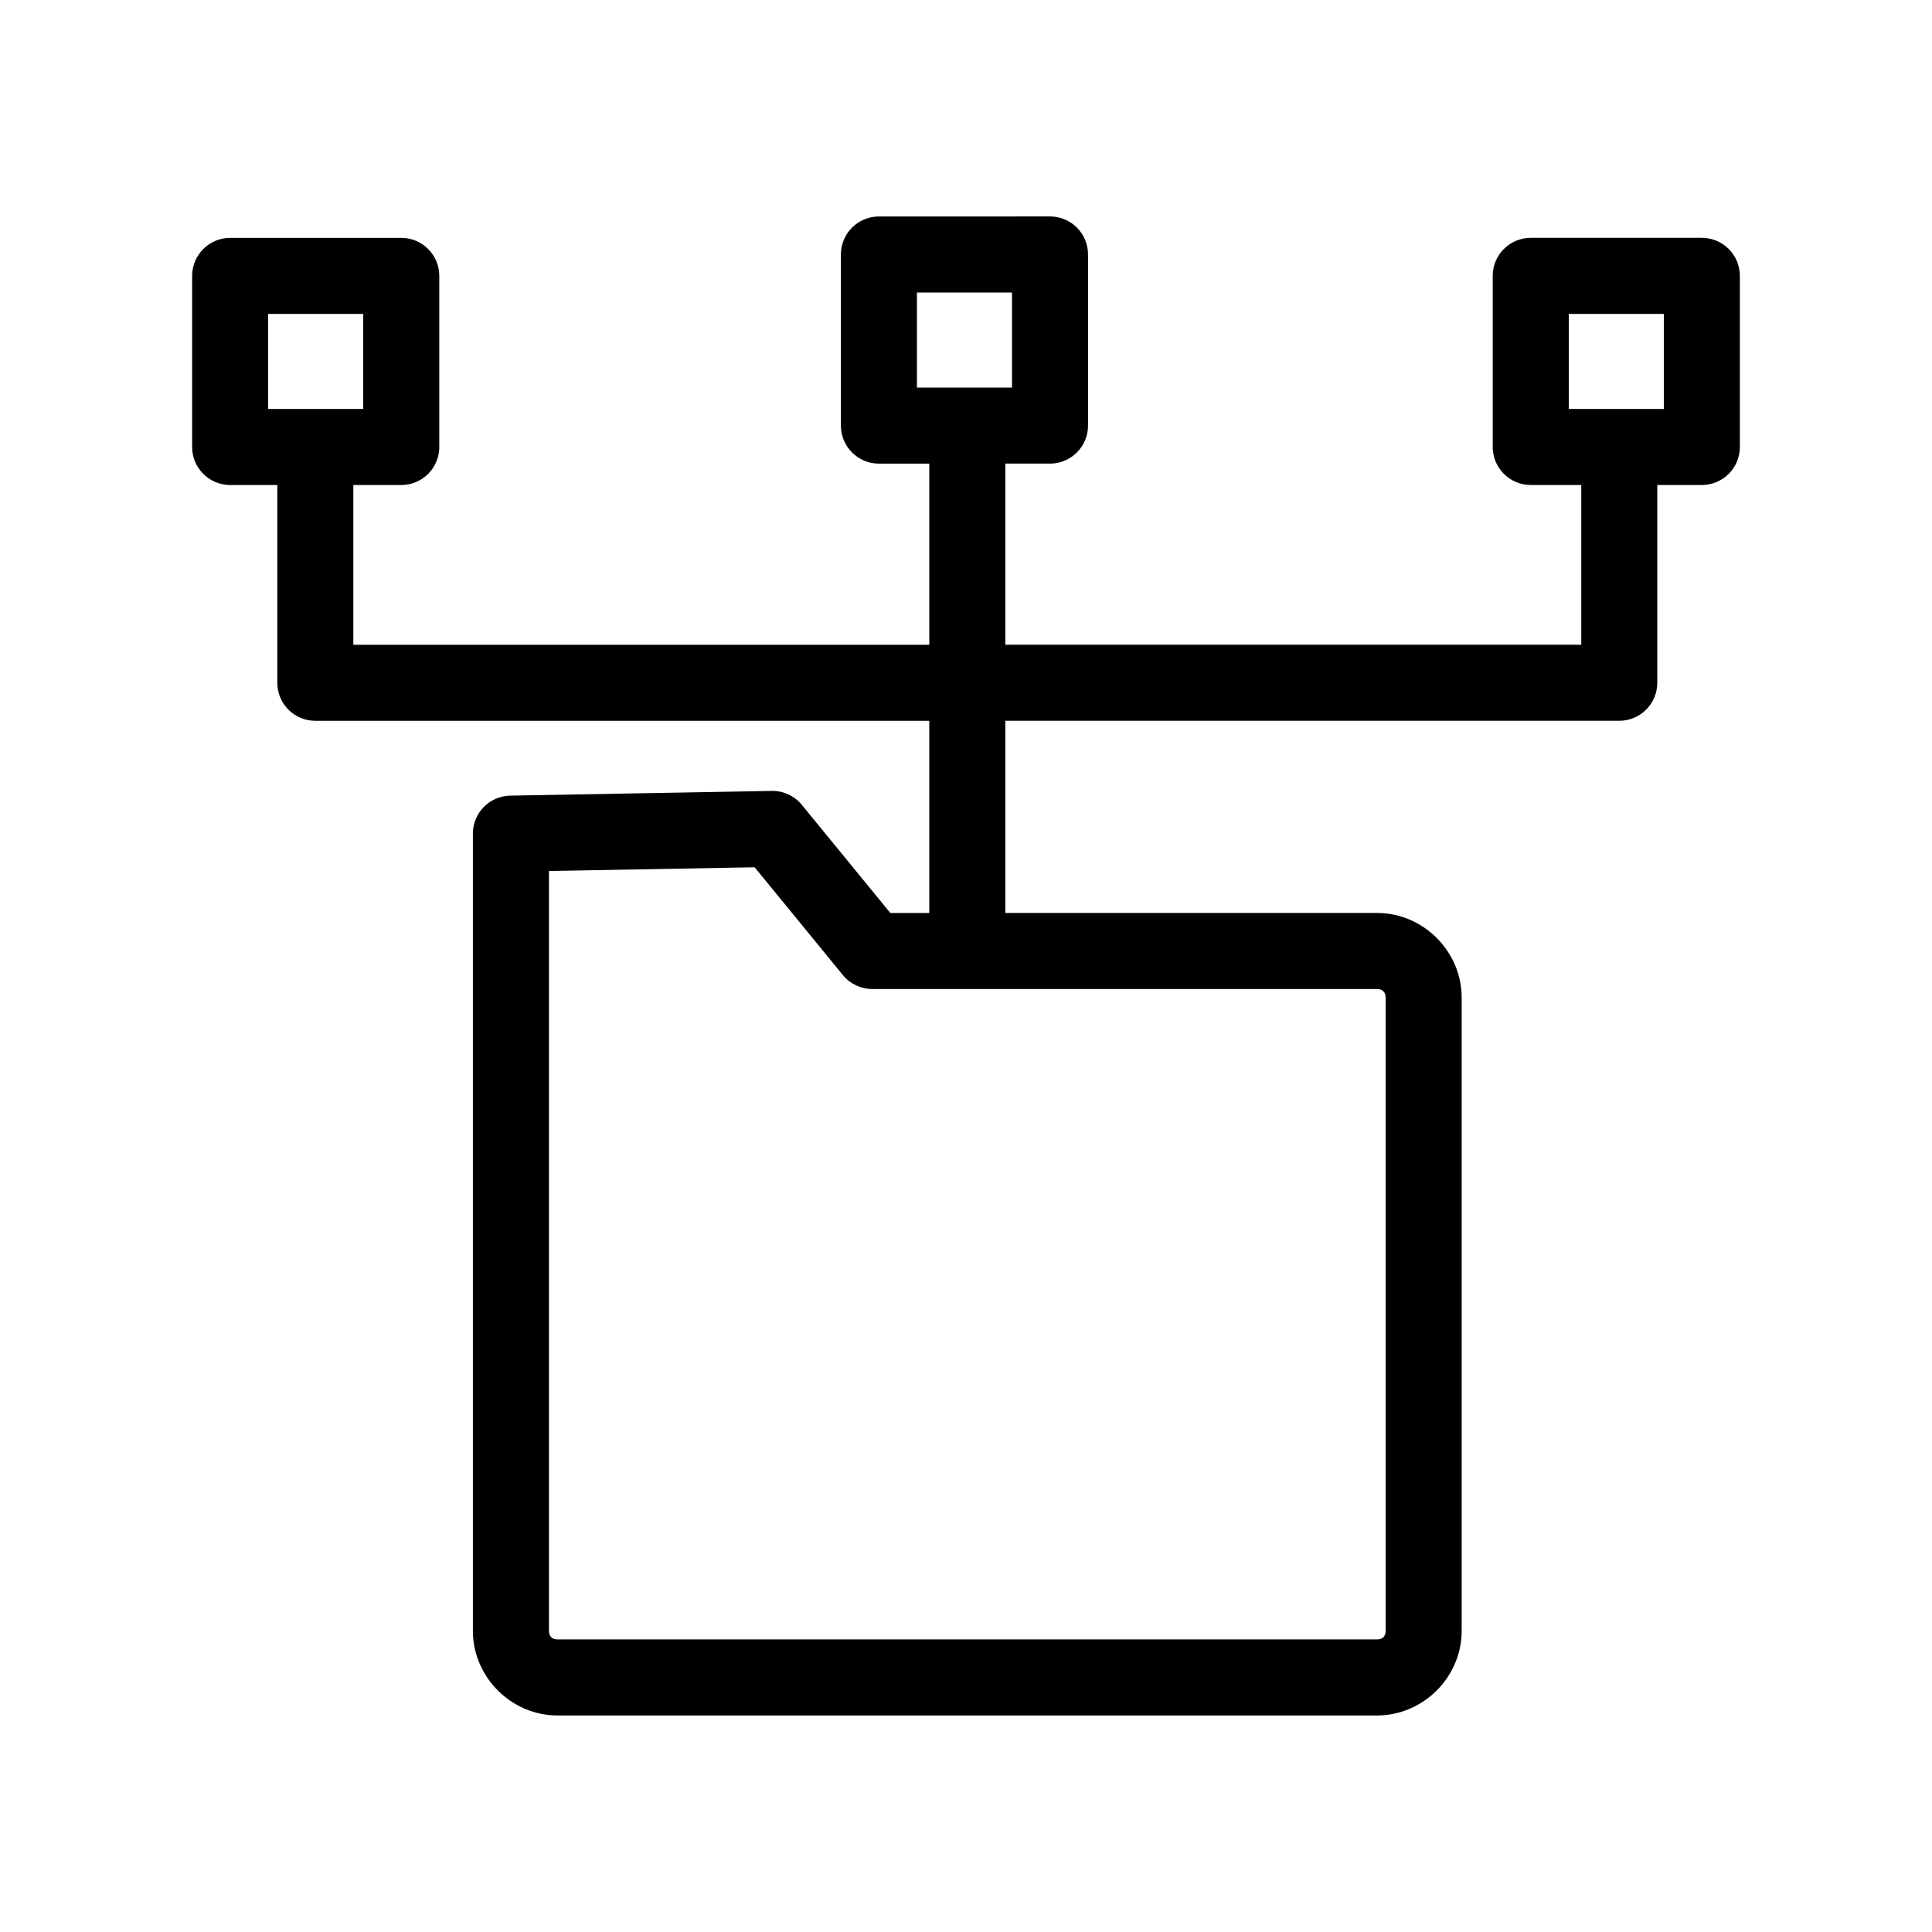
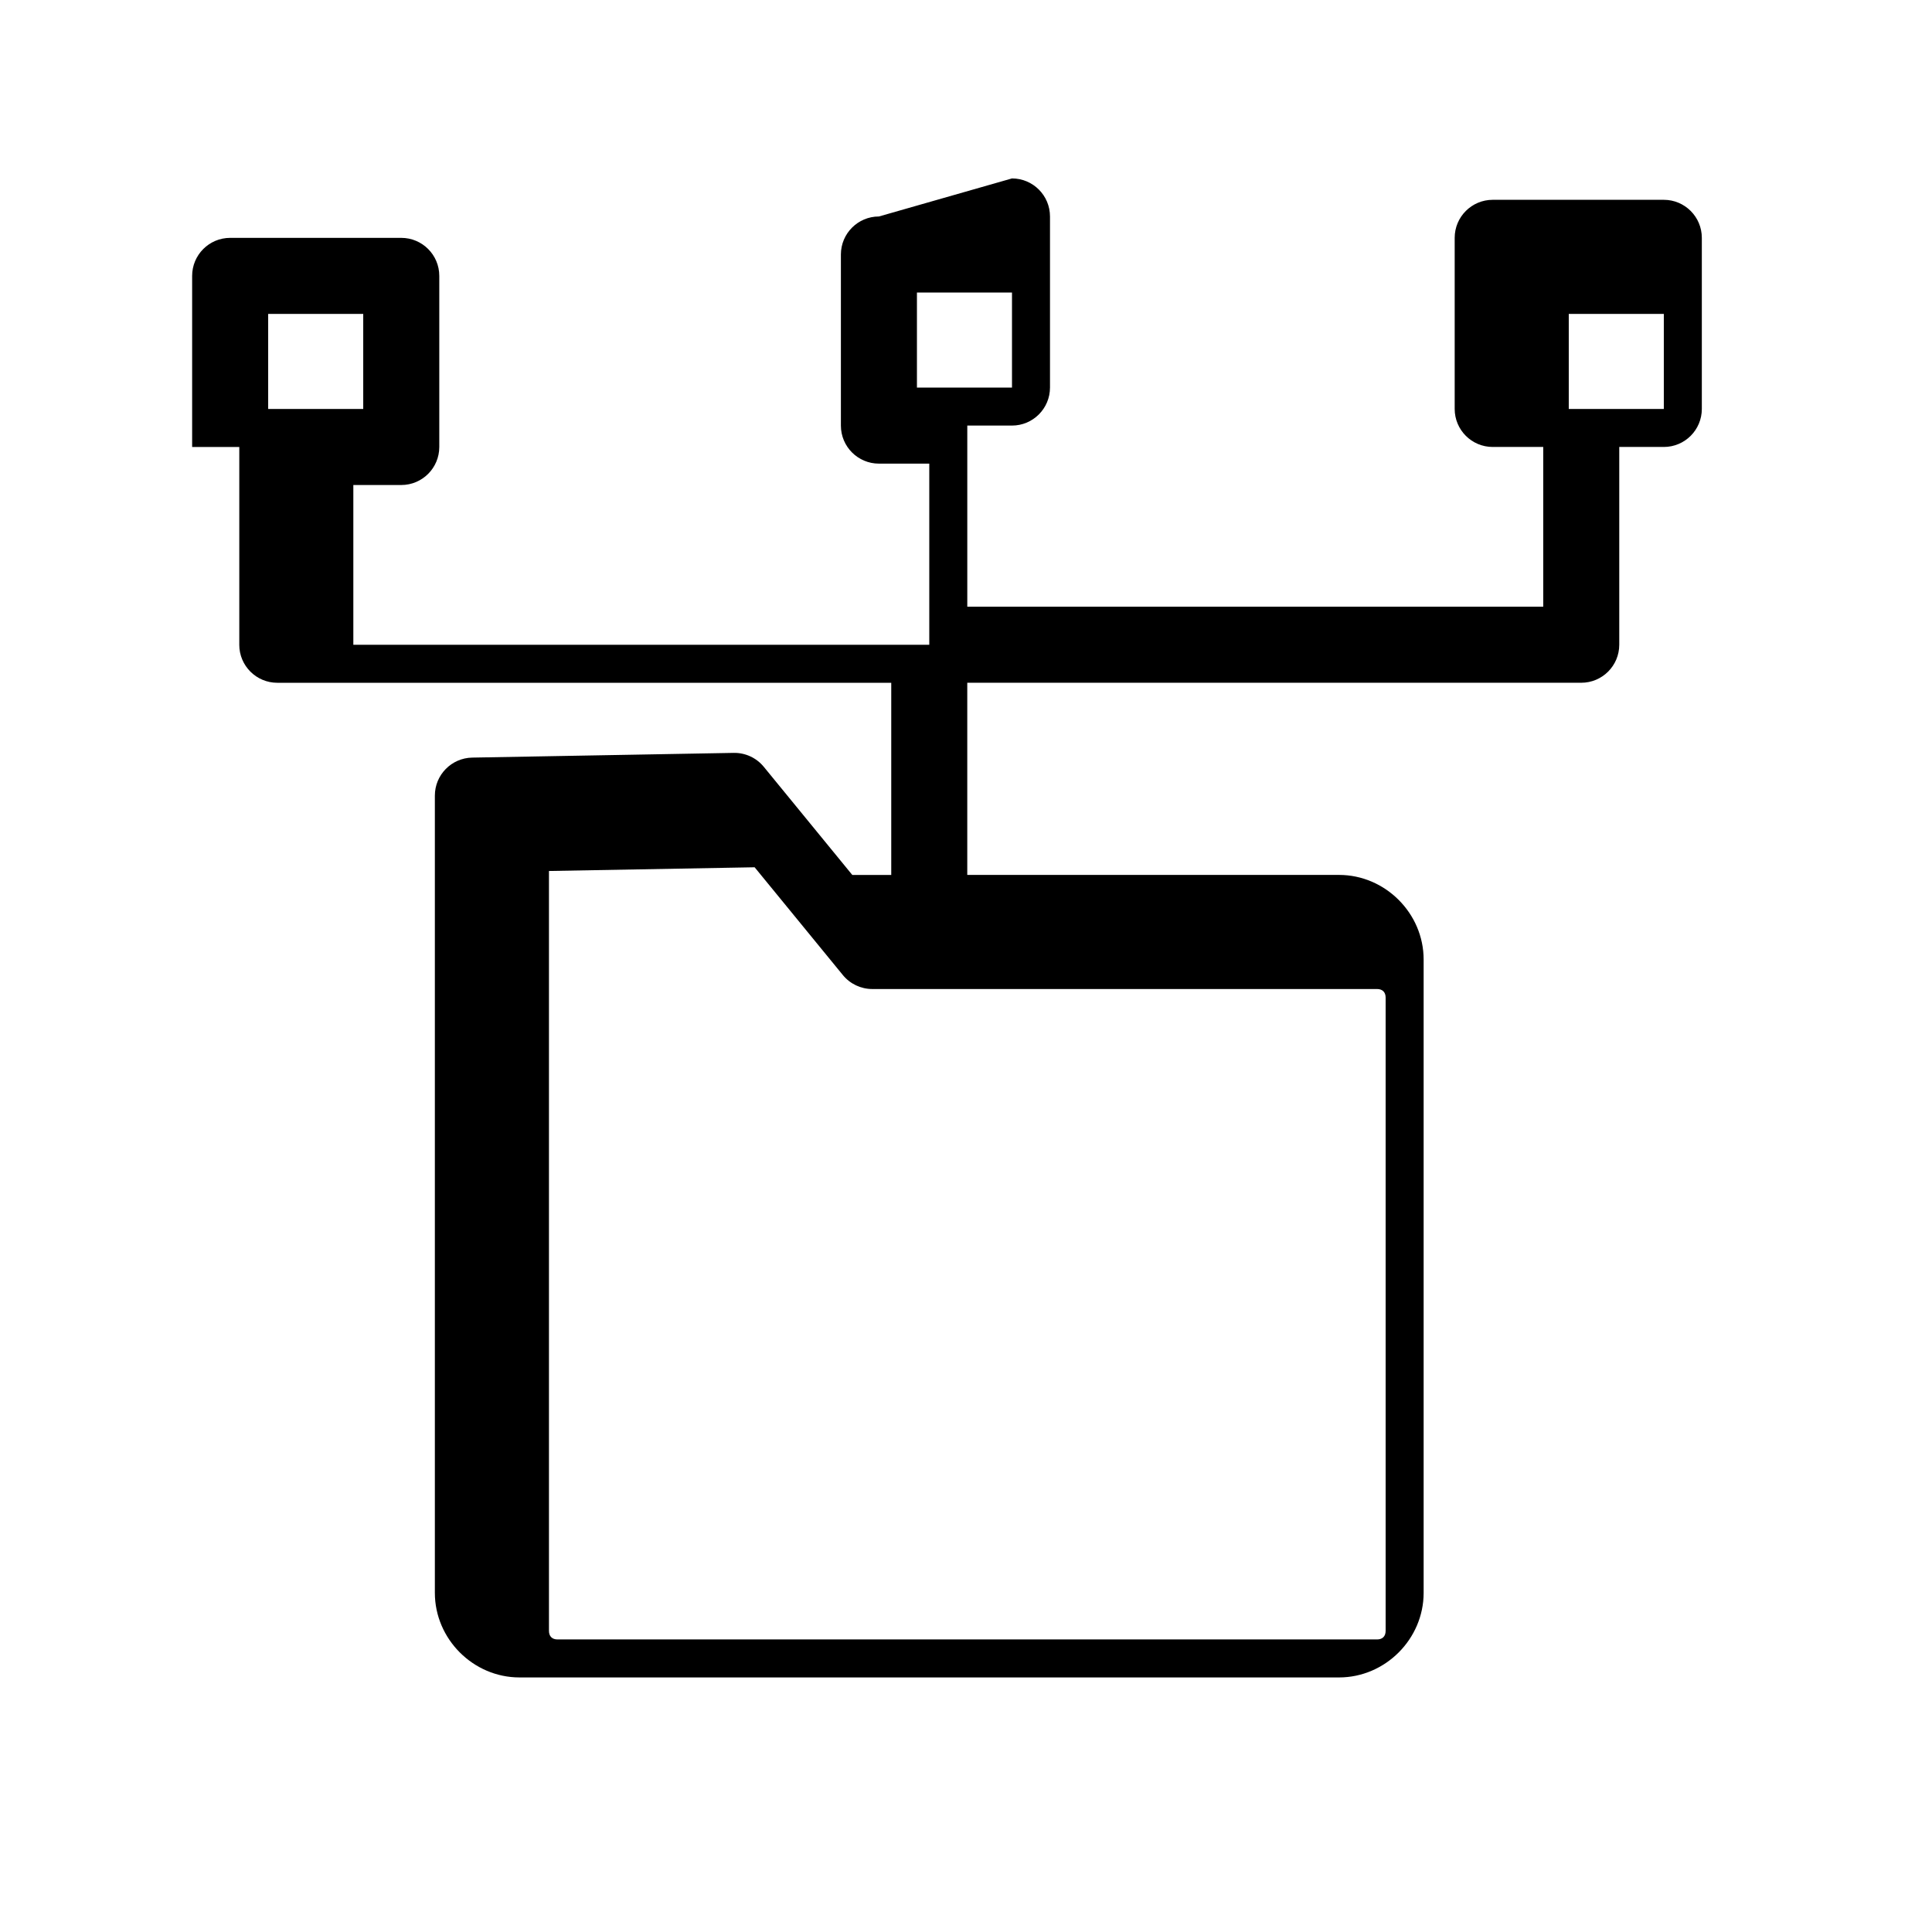
<svg xmlns="http://www.w3.org/2000/svg" fill="#000000" width="800px" height="800px" version="1.1" viewBox="144 144 512 512">
-   <path d="m376.92 201.37c-5.562 0-10.074 4.512-10.074 10.078v45.344c0 5.562 4.512 10.074 10.074 10.074h13.348v48.004h-152.63v-42.336h12.699c5.566 0 10.078-4.512 10.078-10.078v-45.344 0.004c0-5.566-4.512-10.078-10.078-10.078h-45.344 0.004c-5.566 0-10.078 4.512-10.078 10.078v45.344-0.004c0 5.566 4.512 10.078 10.078 10.078h12.496v52.414h-0.004c0 5.562 4.512 10.074 10.078 10.074h162.7v50.926h-10.324l-14.625-17.871-8.824-10.781c-1.953-2.391-4.894-3.75-7.981-3.695l-69.297 1.25c-5.492 0.102-9.895 4.582-9.895 10.074v211.27c0 12.25 10.176 22.422 22.422 22.422h217.19c12.25 0 22.422-10.176 22.422-22.422v-167.83c0-12.25-10.176-22.422-22.422-22.422h-98.52v-50.926h162.71c5.562 0 10.074-4.512 10.074-10.074v-52.414h11.809c5.562 0 10.074-4.512 10.074-10.078v-45.344 0.004c0-5.566-4.512-10.078-10.074-10.078h-45.344c-5.566 0-10.078 4.512-10.078 10.078v45.344-0.004c0 5.566 4.512 10.078 10.078 10.078h13.387v42.336h-152.63v-48.004h11.84c5.566 0 10.074-4.512 10.078-10.074v-45.344c-0.004-5.566-4.512-10.078-10.078-10.078zm10.078 20.152h25.191v25.191h-25.191zm-171.93 5.668h25.191v25.191h-25.191zm344.67 0h25.191v25.191h-25.191zm-215.75 146.65 5.731 7 17.648 21.566c1.914 2.34 4.777 3.695 7.801 3.695h133.77c1.434 0 2.269 0.84 2.269 2.269v167.83c0 1.434-0.84 2.269-2.269 2.269h-217.19c-1.434 0-2.269-0.84-2.269-2.269v-201.38l54.516-0.984z" />
+   <path d="m376.92 201.37c-5.562 0-10.074 4.512-10.074 10.078v45.344c0 5.562 4.512 10.074 10.074 10.074h13.348v48.004h-152.63v-42.336h12.699c5.566 0 10.078-4.512 10.078-10.078v-45.344 0.004c0-5.566-4.512-10.078-10.078-10.078h-45.344 0.004c-5.566 0-10.078 4.512-10.078 10.078v45.344-0.004h12.496v52.414h-0.004c0 5.562 4.512 10.074 10.078 10.074h162.7v50.926h-10.324l-14.625-17.871-8.824-10.781c-1.953-2.391-4.894-3.75-7.981-3.695l-69.297 1.25c-5.492 0.102-9.895 4.582-9.895 10.074v211.27c0 12.25 10.176 22.422 22.422 22.422h217.19c12.25 0 22.422-10.176 22.422-22.422v-167.83c0-12.25-10.176-22.422-22.422-22.422h-98.52v-50.926h162.71c5.562 0 10.074-4.512 10.074-10.074v-52.414h11.809c5.562 0 10.074-4.512 10.074-10.078v-45.344 0.004c0-5.566-4.512-10.078-10.074-10.078h-45.344c-5.566 0-10.078 4.512-10.078 10.078v45.344-0.004c0 5.566 4.512 10.078 10.078 10.078h13.387v42.336h-152.63v-48.004h11.84c5.566 0 10.074-4.512 10.078-10.074v-45.344c-0.004-5.566-4.512-10.078-10.078-10.078zm10.078 20.152h25.191v25.191h-25.191zm-171.93 5.668h25.191v25.191h-25.191zm344.67 0h25.191v25.191h-25.191zm-215.75 146.65 5.731 7 17.648 21.566c1.914 2.34 4.777 3.695 7.801 3.695h133.77c1.434 0 2.269 0.84 2.269 2.269v167.83c0 1.434-0.84 2.269-2.269 2.269h-217.19c-1.434 0-2.269-0.84-2.269-2.269v-201.38l54.516-0.984z" />
</svg>